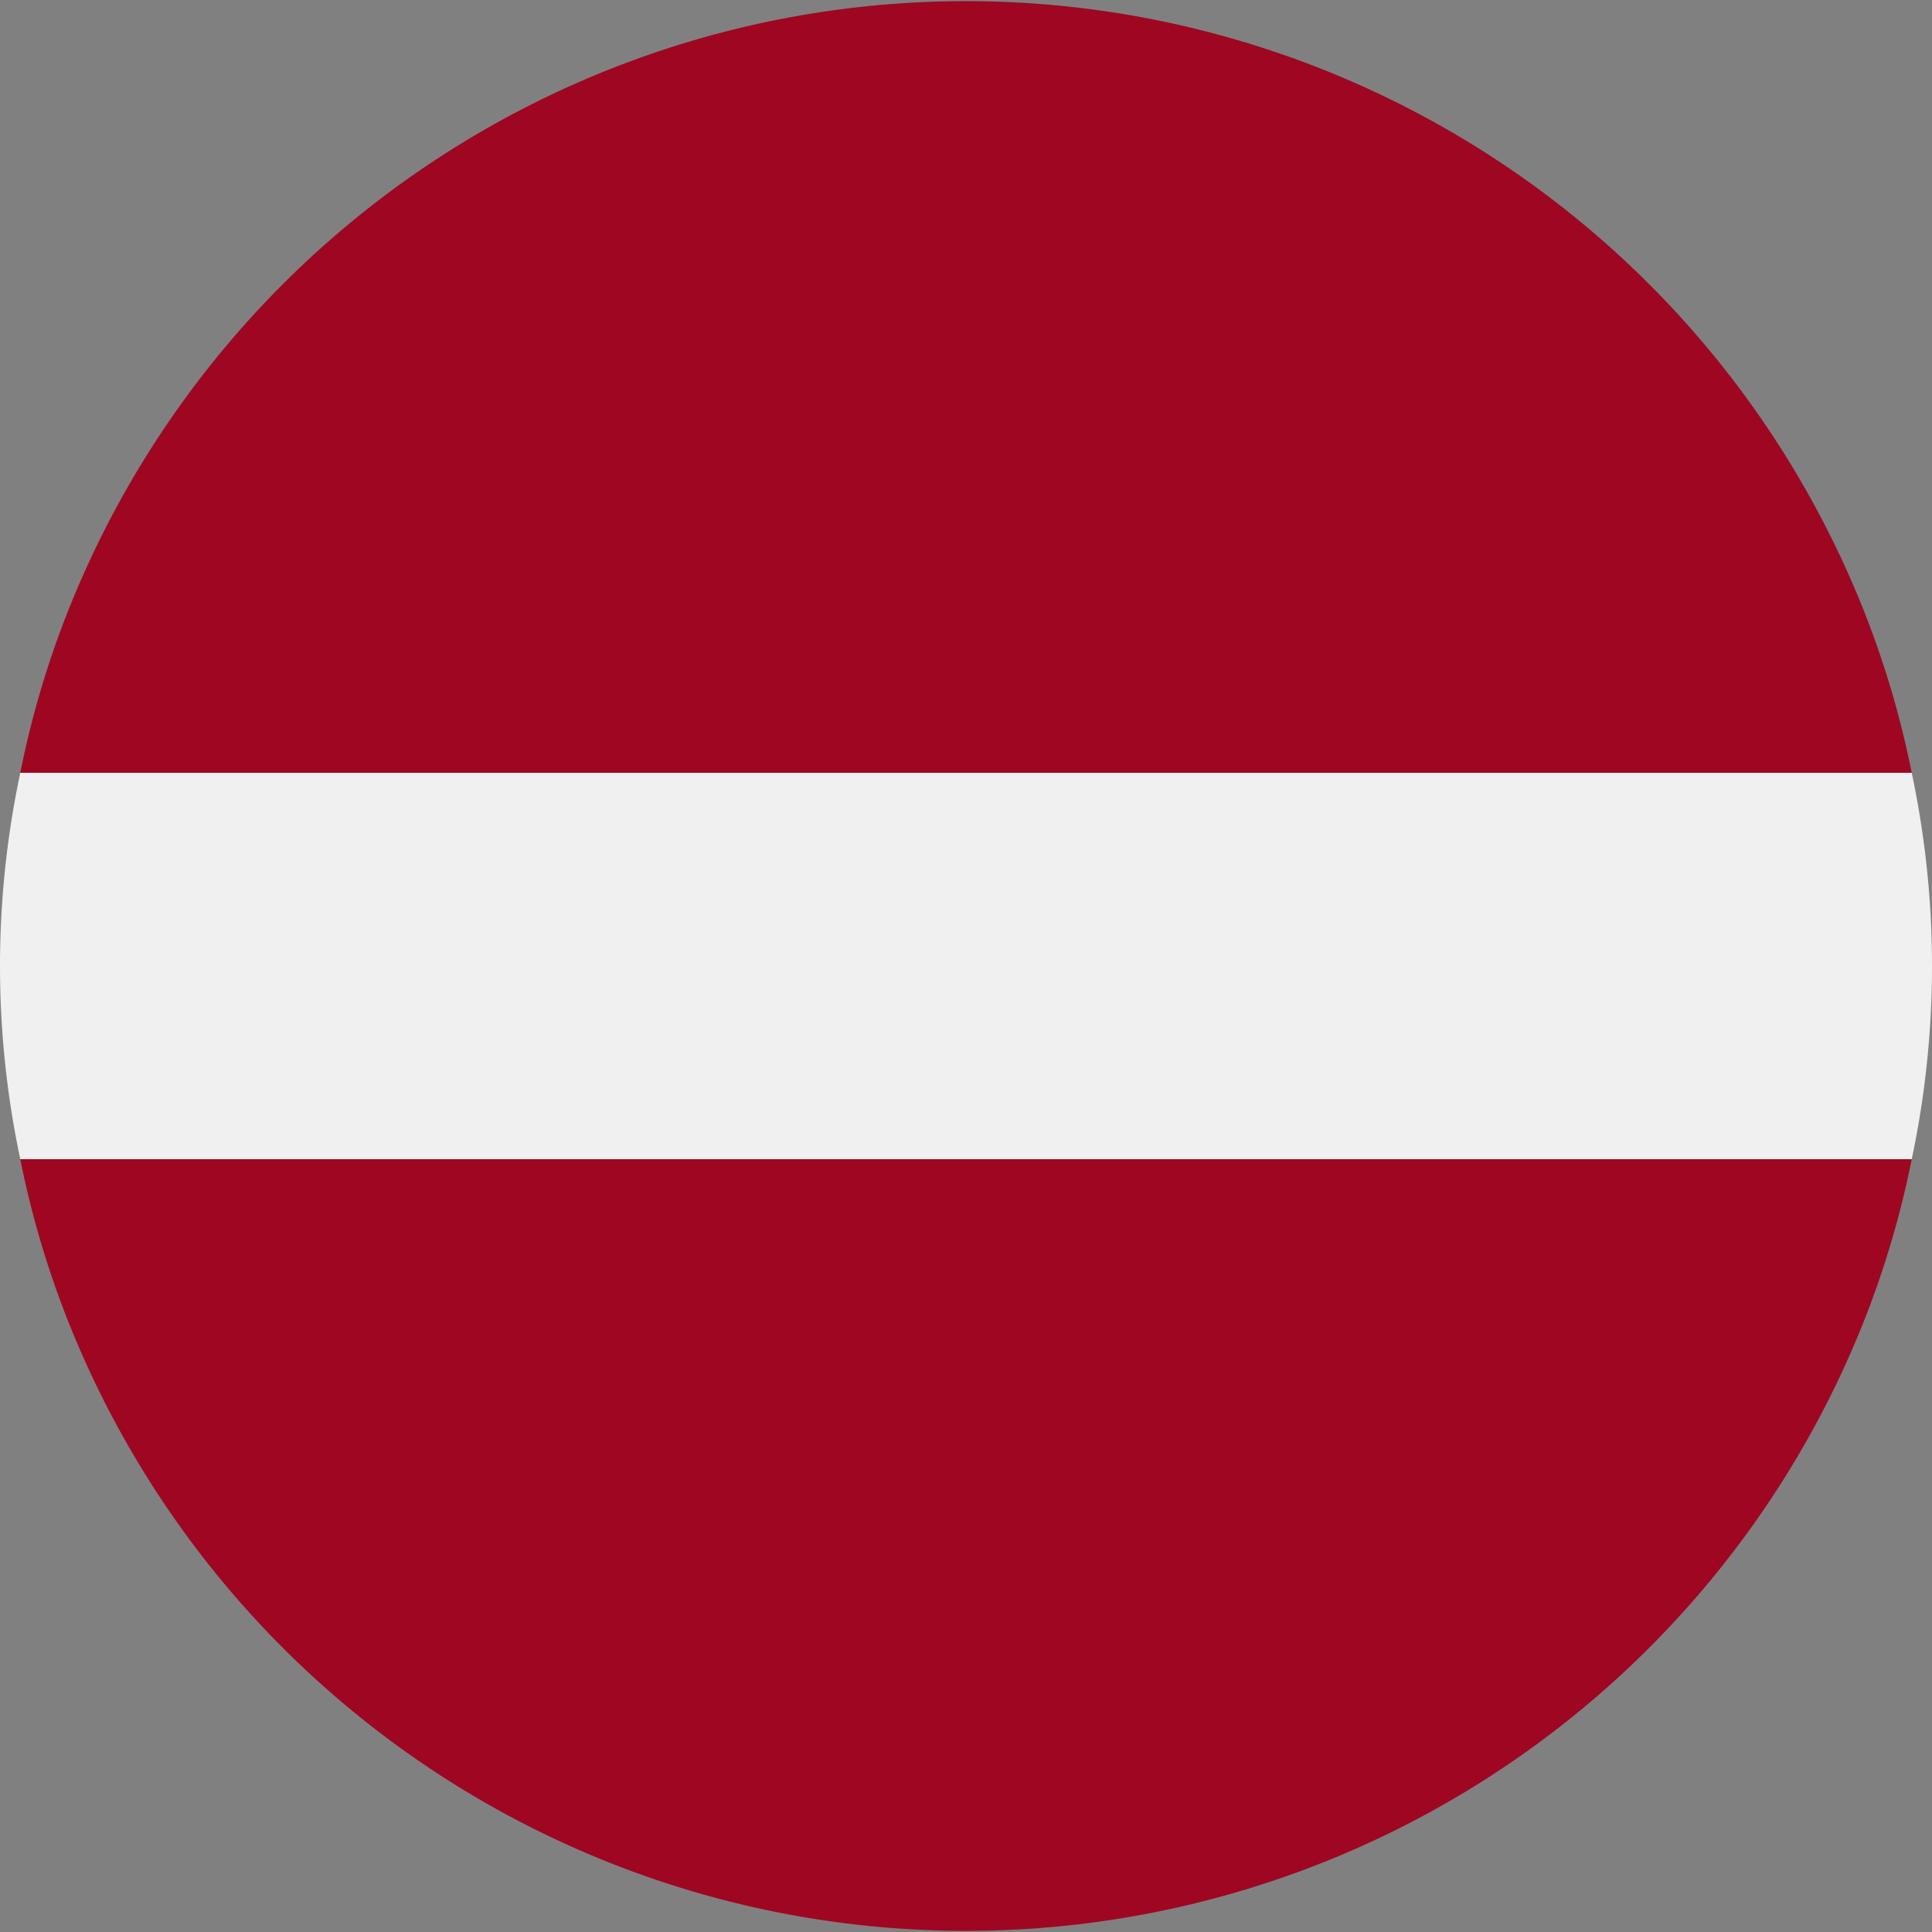
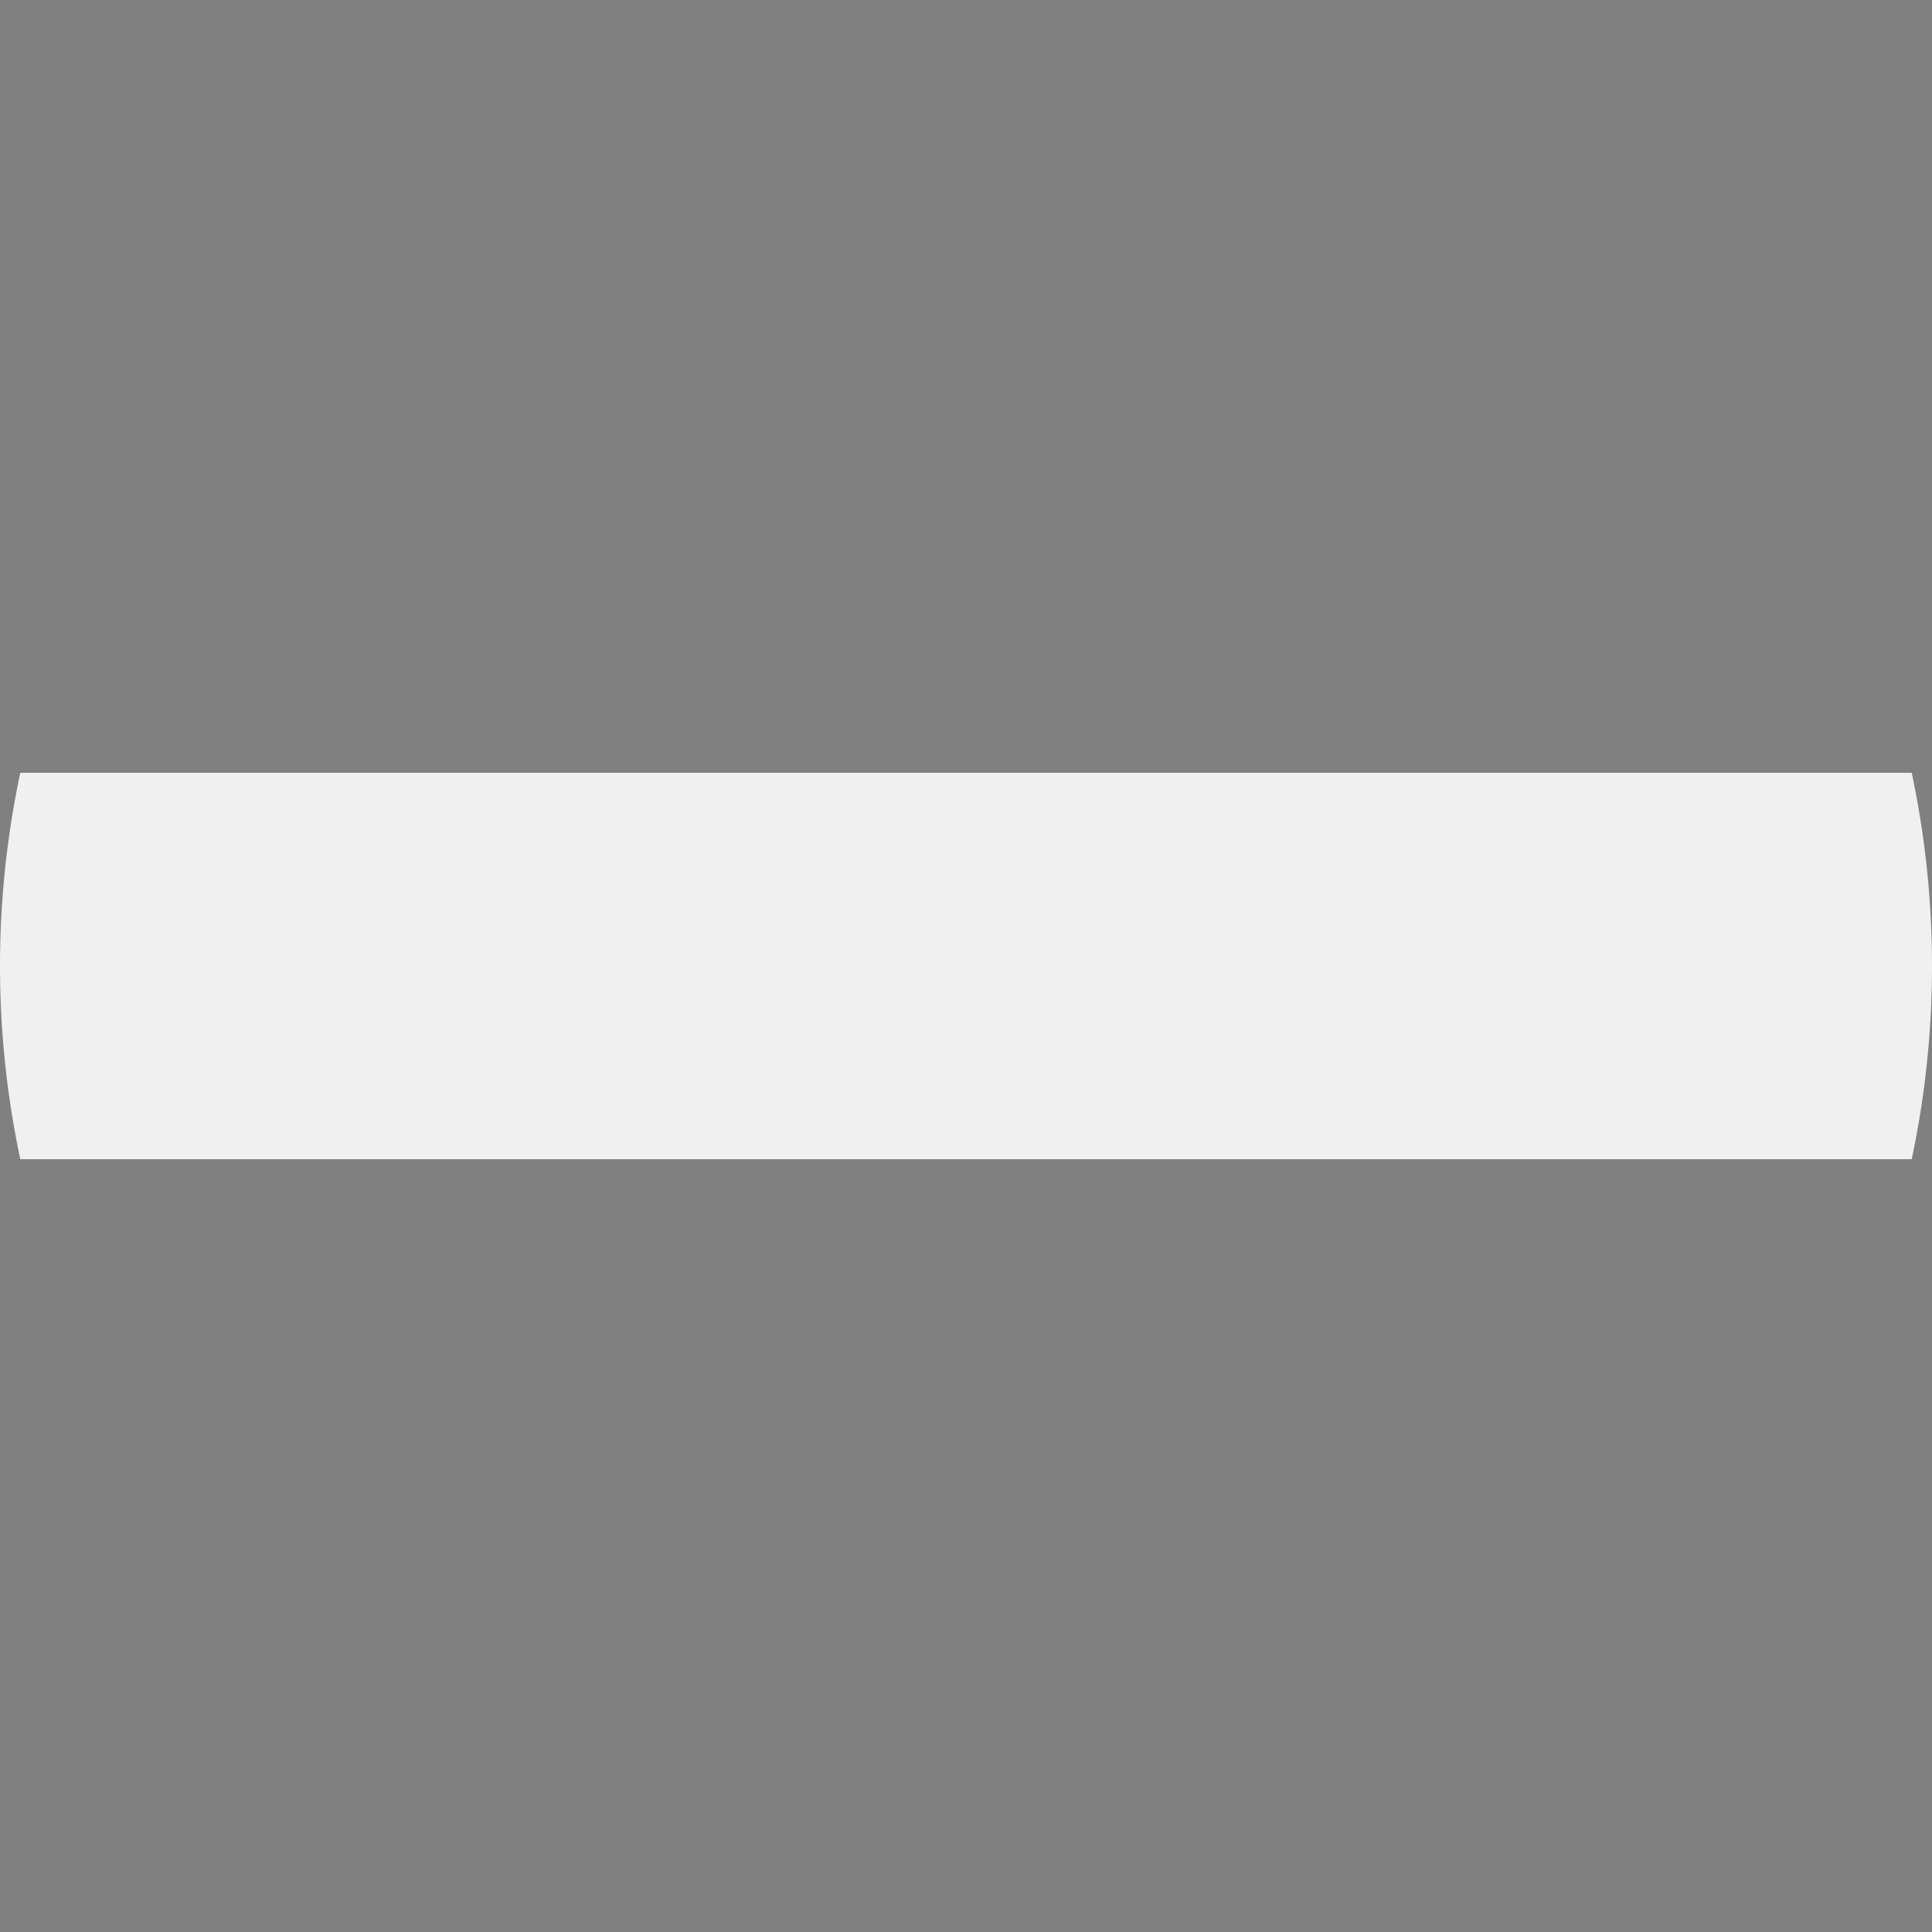
<svg xmlns="http://www.w3.org/2000/svg" id="Capa_1" data-name="Capa 1" viewBox="0 0 20 20">
  <rect x="0" y="0" width="20" height="20" fill="#808080" stroke="none" />
  <defs>
    <style>.cls-1{fill:#f0f0f0;}.cls-2{fill:#9f0622;}</style>
  </defs>
  <path class="cls-1" d="M.21,8a9.63,9.63,0,0,0,0,4H19.79a9.63,9.63,0,0,0,0-4Z" />
-   <path class="cls-2" d="M.21,8H19.79a9.7,9.7,0,0,0-.63-2h0A10,10,0,0,0,.84,6h0A9.7,9.7,0,0,0,.21,8Z" />
-   <path class="cls-2" d="M19.79,12H.21a9.7,9.7,0,0,0,.63,2h0a10,10,0,0,0,18.32,0h0A9.7,9.7,0,0,0,19.79,12Z" />
</svg>